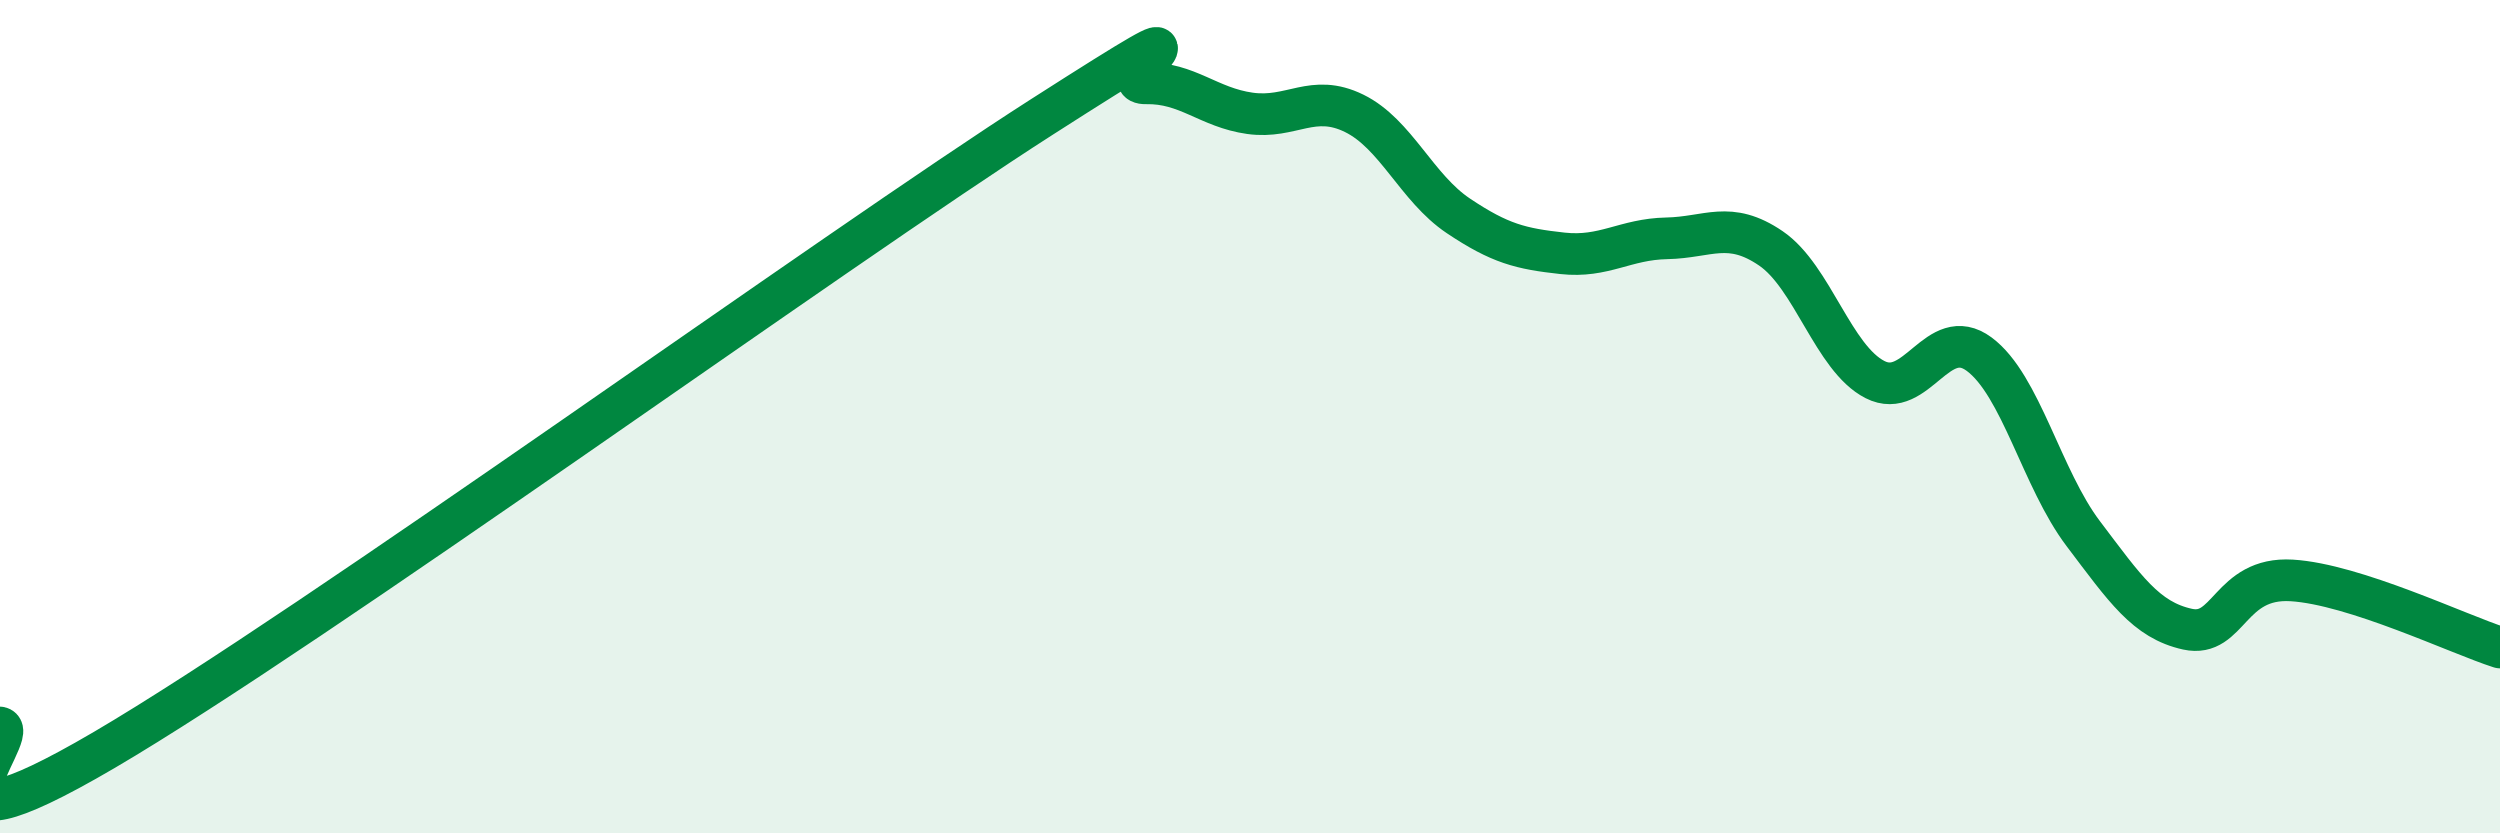
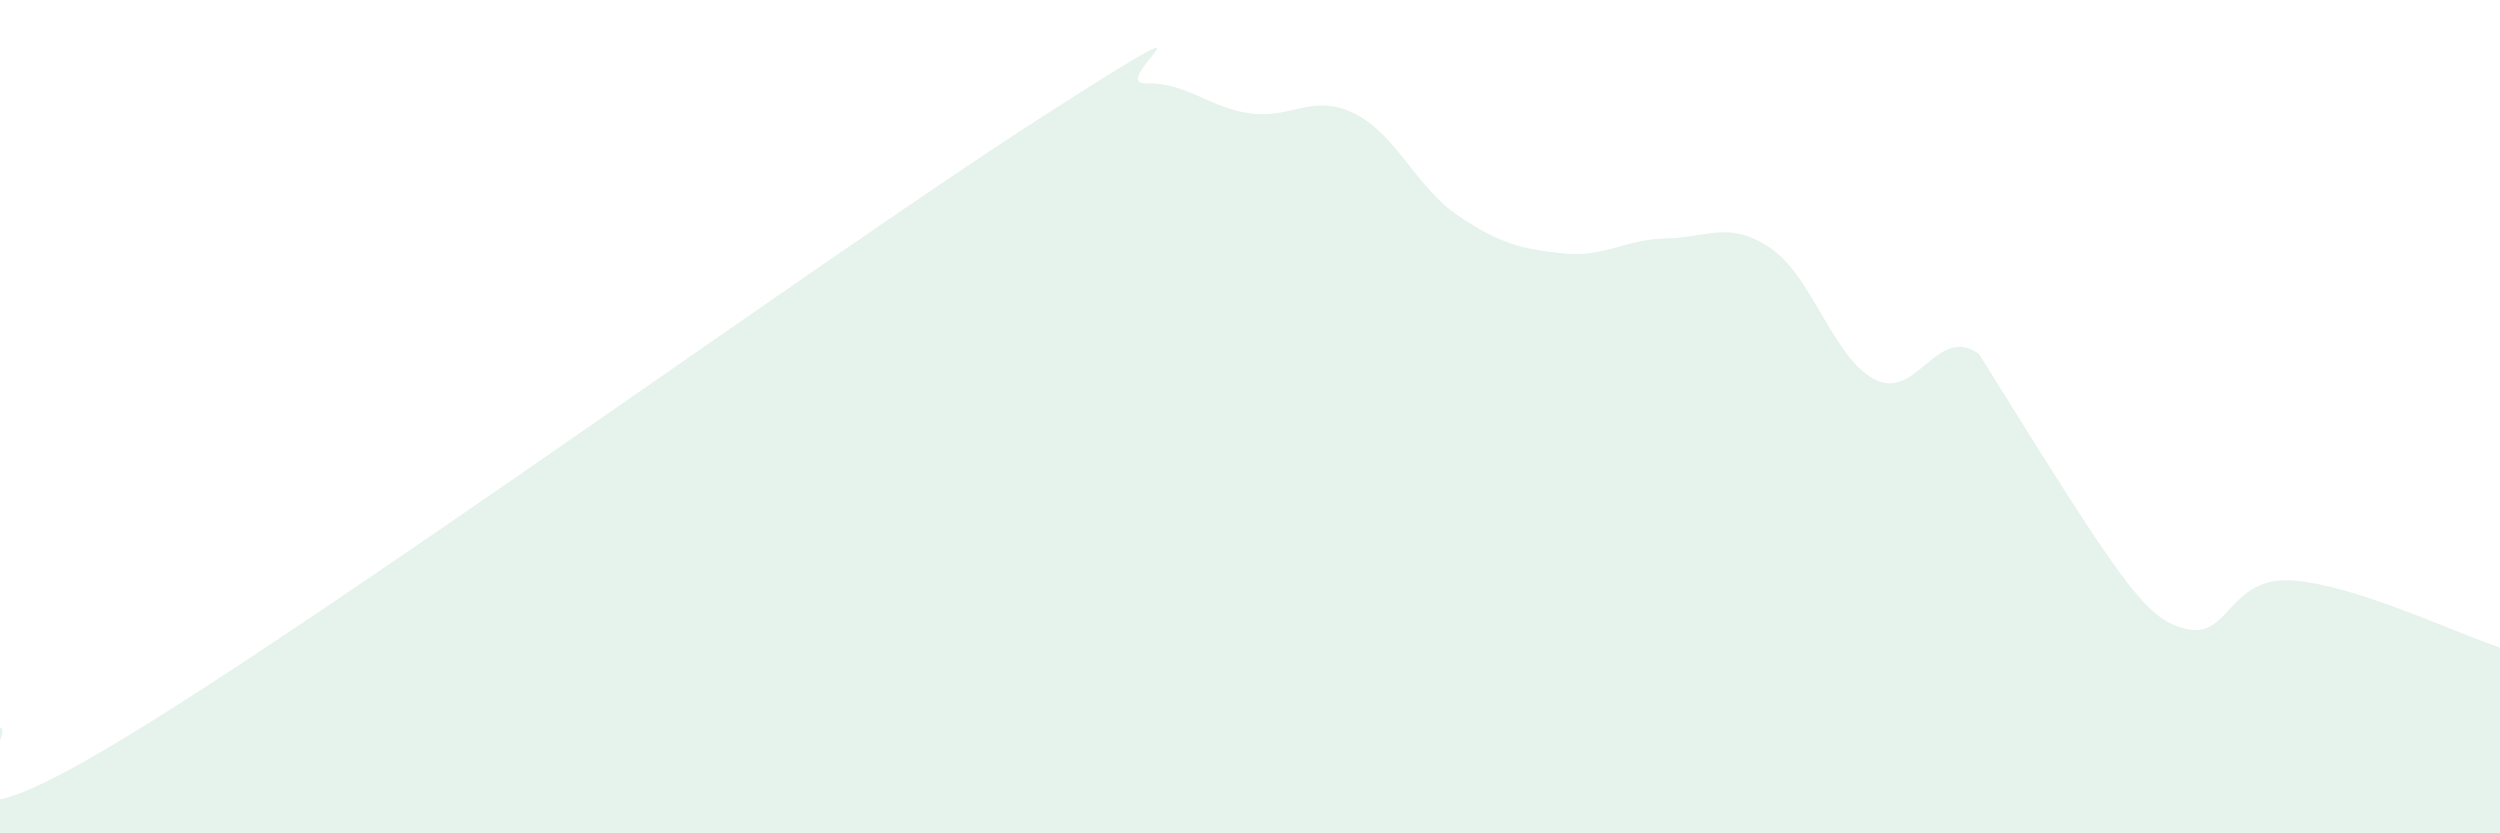
<svg xmlns="http://www.w3.org/2000/svg" width="60" height="20" viewBox="0 0 60 20">
-   <path d="M 0,17.46 C 0.5,17.57 -2.5,20.93 2.5,18 C 7.5,15.07 20,6.01 25,2.81 C 30,-0.39 26.5,2.02 27.5,2 C 28.5,1.98 29,2.58 30,2.72 C 31,2.86 31.5,2.23 32.5,2.72 C 33.5,3.21 34,4.51 35,5.18 C 36,5.85 36.5,5.97 37.5,6.08 C 38.5,6.19 39,5.74 40,5.72 C 41,5.7 41.5,5.28 42.5,5.96 C 43.5,6.64 44,8.6 45,9.11 C 46,9.62 46.5,7.76 47.5,8.5 C 48.5,9.24 49,11.49 50,12.81 C 51,14.13 51.5,14.88 52.5,15.1 C 53.5,15.32 53.5,13.84 55,13.93 C 56.5,14.02 59,15.22 60,15.54L60 20L0 20Z" fill="#008740" opacity="0.1" stroke-linecap="round" stroke-linejoin="round" />
-   <path d="M 0,17.46 C 0.5,17.57 -2.5,20.93 2.5,18 C 7.5,15.07 20,6.01 25,2.81 C 30,-0.39 26.5,2.02 27.5,2 C 28.5,1.98 29,2.58 30,2.72 C 31,2.86 31.5,2.23 32.5,2.72 C 33.5,3.21 34,4.51 35,5.18 C 36,5.85 36.5,5.97 37.5,6.08 C 38.5,6.19 39,5.74 40,5.72 C 41,5.7 41.5,5.28 42.5,5.96 C 43.5,6.64 44,8.6 45,9.11 C 46,9.62 46.5,7.76 47.5,8.5 C 48.5,9.24 49,11.49 50,12.81 C 51,14.13 51.5,14.88 52.5,15.1 C 53.5,15.32 53.5,13.84 55,13.93 C 56.5,14.02 59,15.22 60,15.54" stroke="#008740" stroke-width="1" fill="none" stroke-linecap="round" stroke-linejoin="round" />
+   <path d="M 0,17.46 C 0.5,17.57 -2.5,20.93 2.5,18 C 7.5,15.07 20,6.01 25,2.81 C 30,-0.39 26.5,2.02 27.5,2 C 28.5,1.98 29,2.58 30,2.72 C 31,2.86 31.5,2.23 32.5,2.72 C 33.5,3.21 34,4.51 35,5.18 C 36,5.85 36.5,5.97 37.5,6.08 C 38.5,6.19 39,5.74 40,5.72 C 41,5.7 41.5,5.28 42.5,5.96 C 43.5,6.64 44,8.6 45,9.11 C 46,9.62 46.5,7.76 47.5,8.5 C 51,14.13 51.5,14.88 52.5,15.1 C 53.5,15.32 53.5,13.84 55,13.93 C 56.5,14.02 59,15.22 60,15.54L60 20L0 20Z" fill="#008740" opacity="0.1" stroke-linecap="round" stroke-linejoin="round" />
</svg>